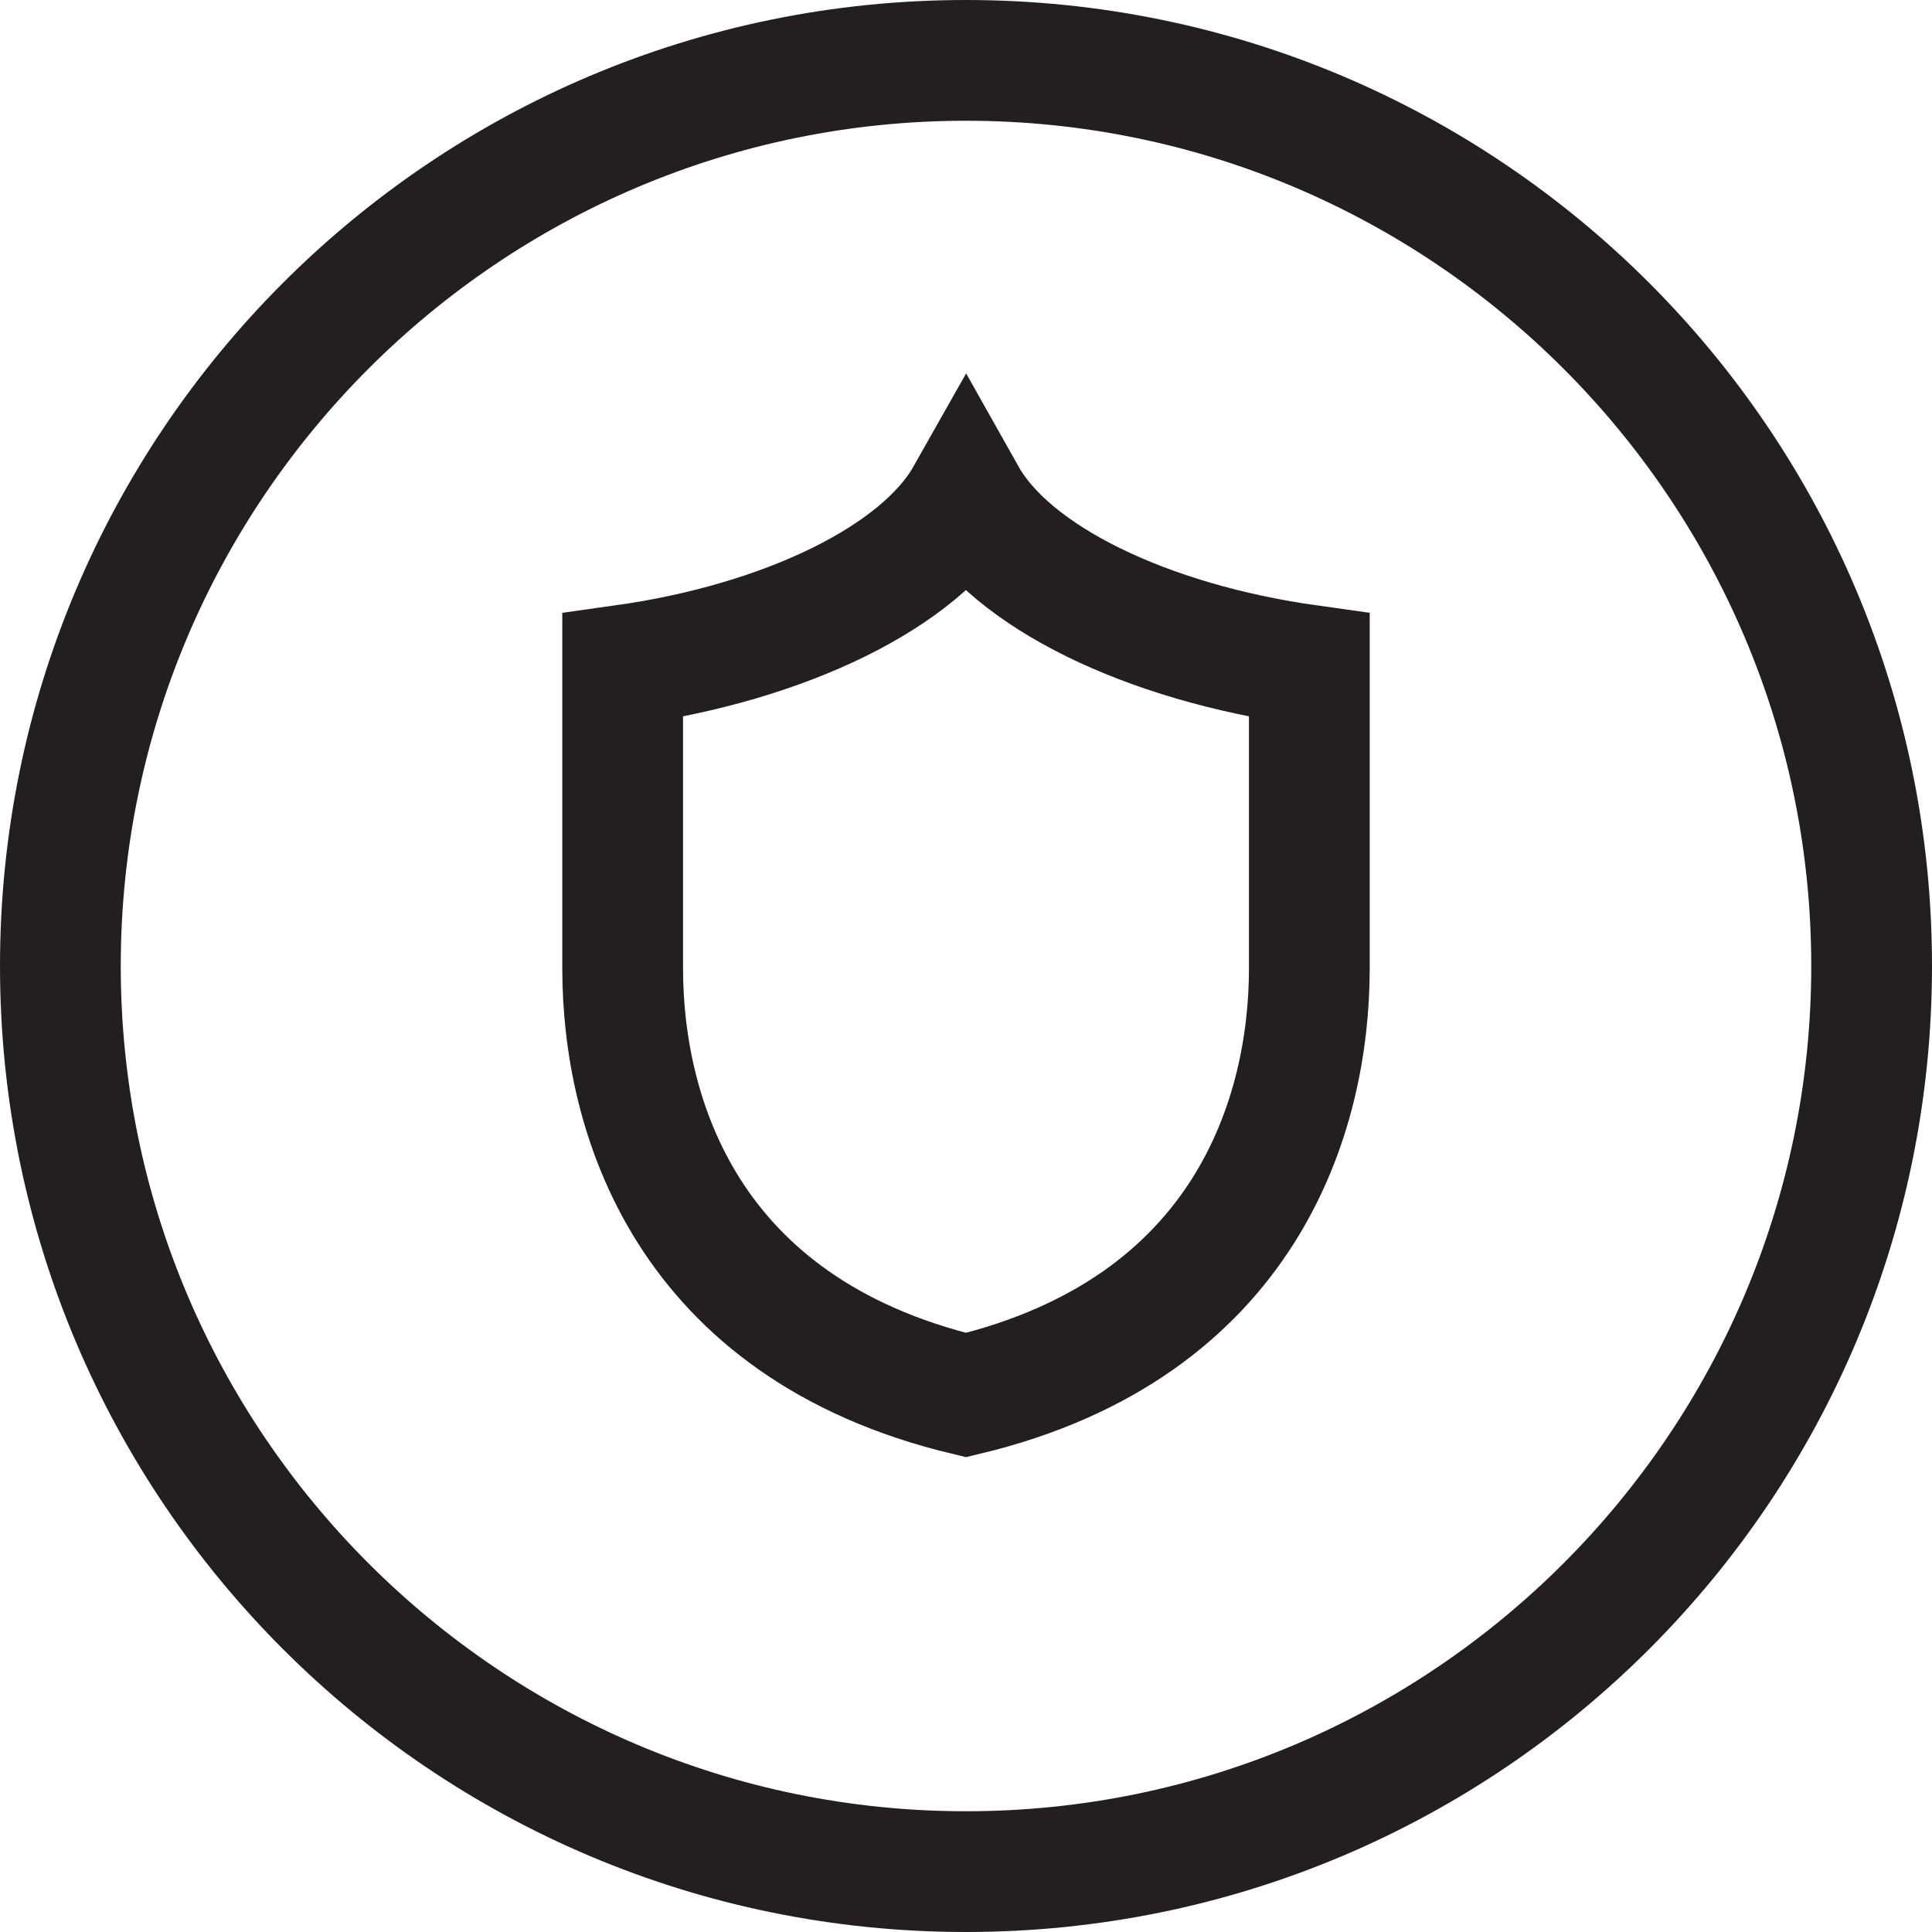
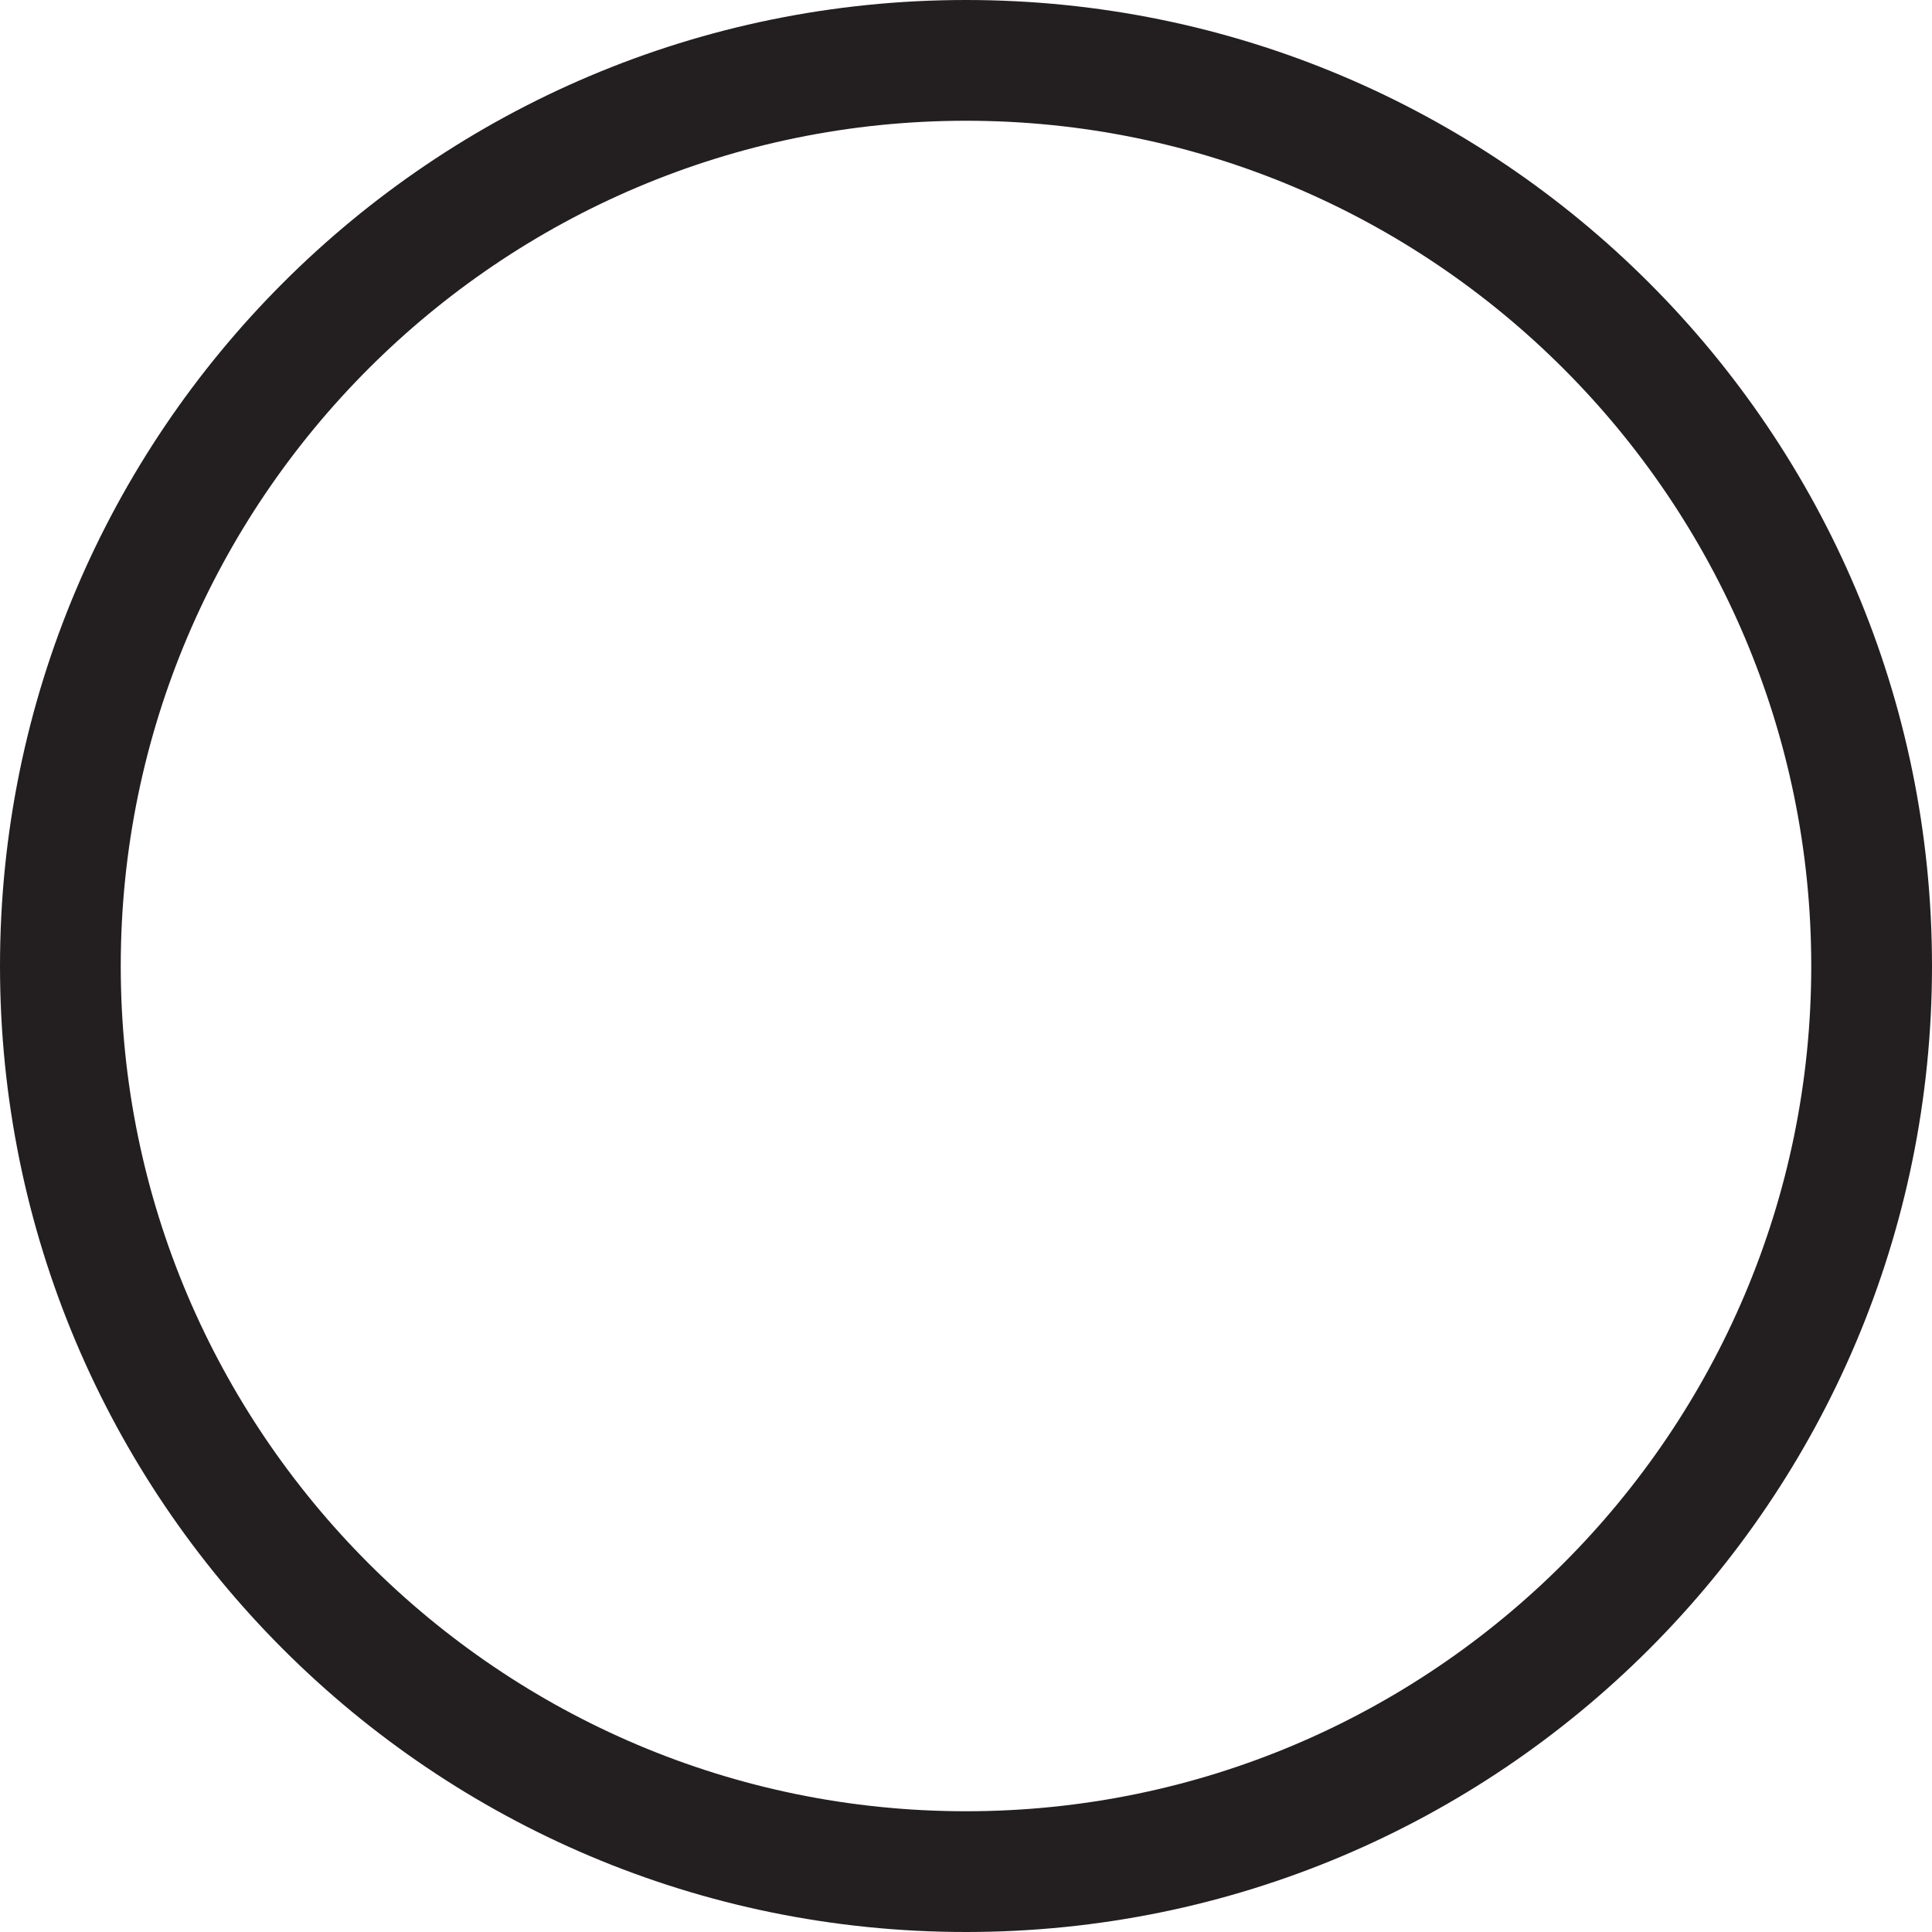
<svg xmlns="http://www.w3.org/2000/svg" id="Layer_1" viewBox="0 0 48 48">
  <defs>
    <style>
      .cls-1 {
        fill: #231f20;
      }

      .cls-2 {
        fill: none;
        stroke: #231f20;
        stroke-width: 3px;
      }
    </style>
  </defs>
-   <path class="cls-2" d="M24,34.66c6.97-1.67,8.53-6.98,8.53-10.6v-7.53c-4.07-.57-7.41-2.21-8.53-4.2-1.12,1.98-4.46,3.63-8.53,4.2v7.53c0,3.62,1.56,8.93,8.53,10.6Z" />
  <path class="cls-1" d="M24,3c11.58,0,21,9.42,21,21s-9.42,21-21,21S3,35.58,3,24,12.42,3,24,3M24,0C10.74,0,0,10.75,0,24s10.74,24,24,24,24-10.74,24-24S37.26,0,24,0h0Z" />
</svg>